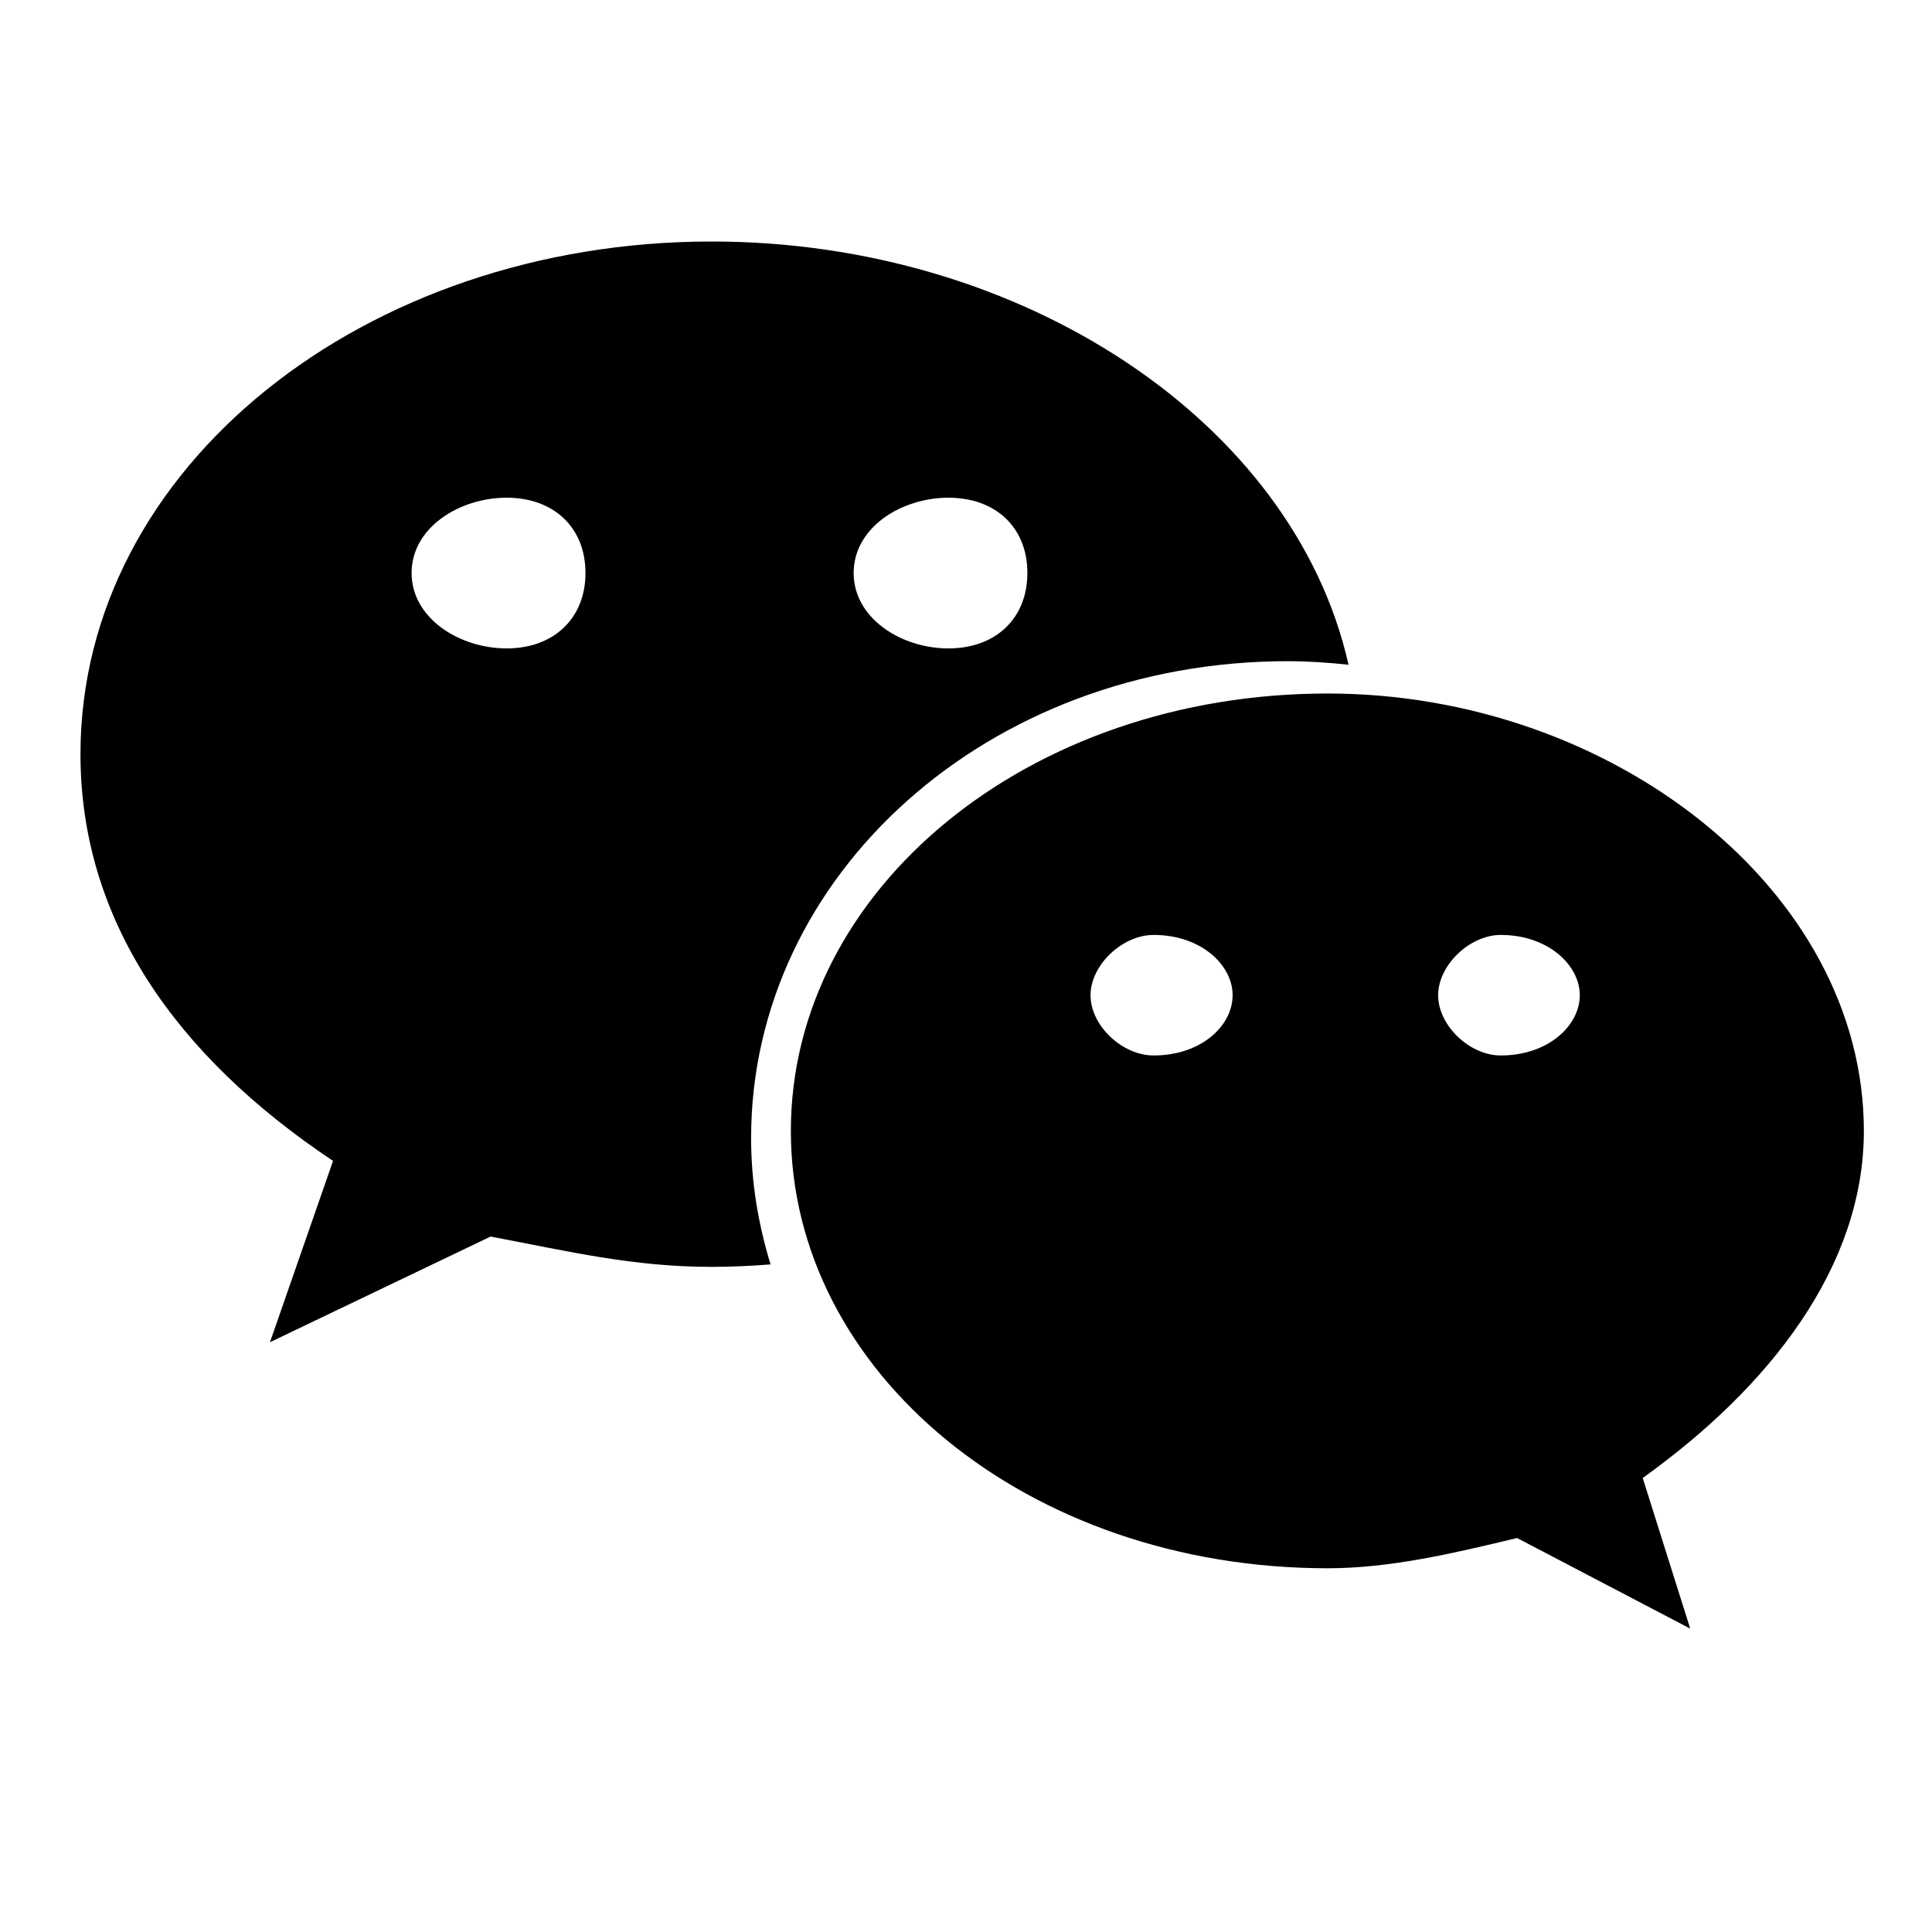
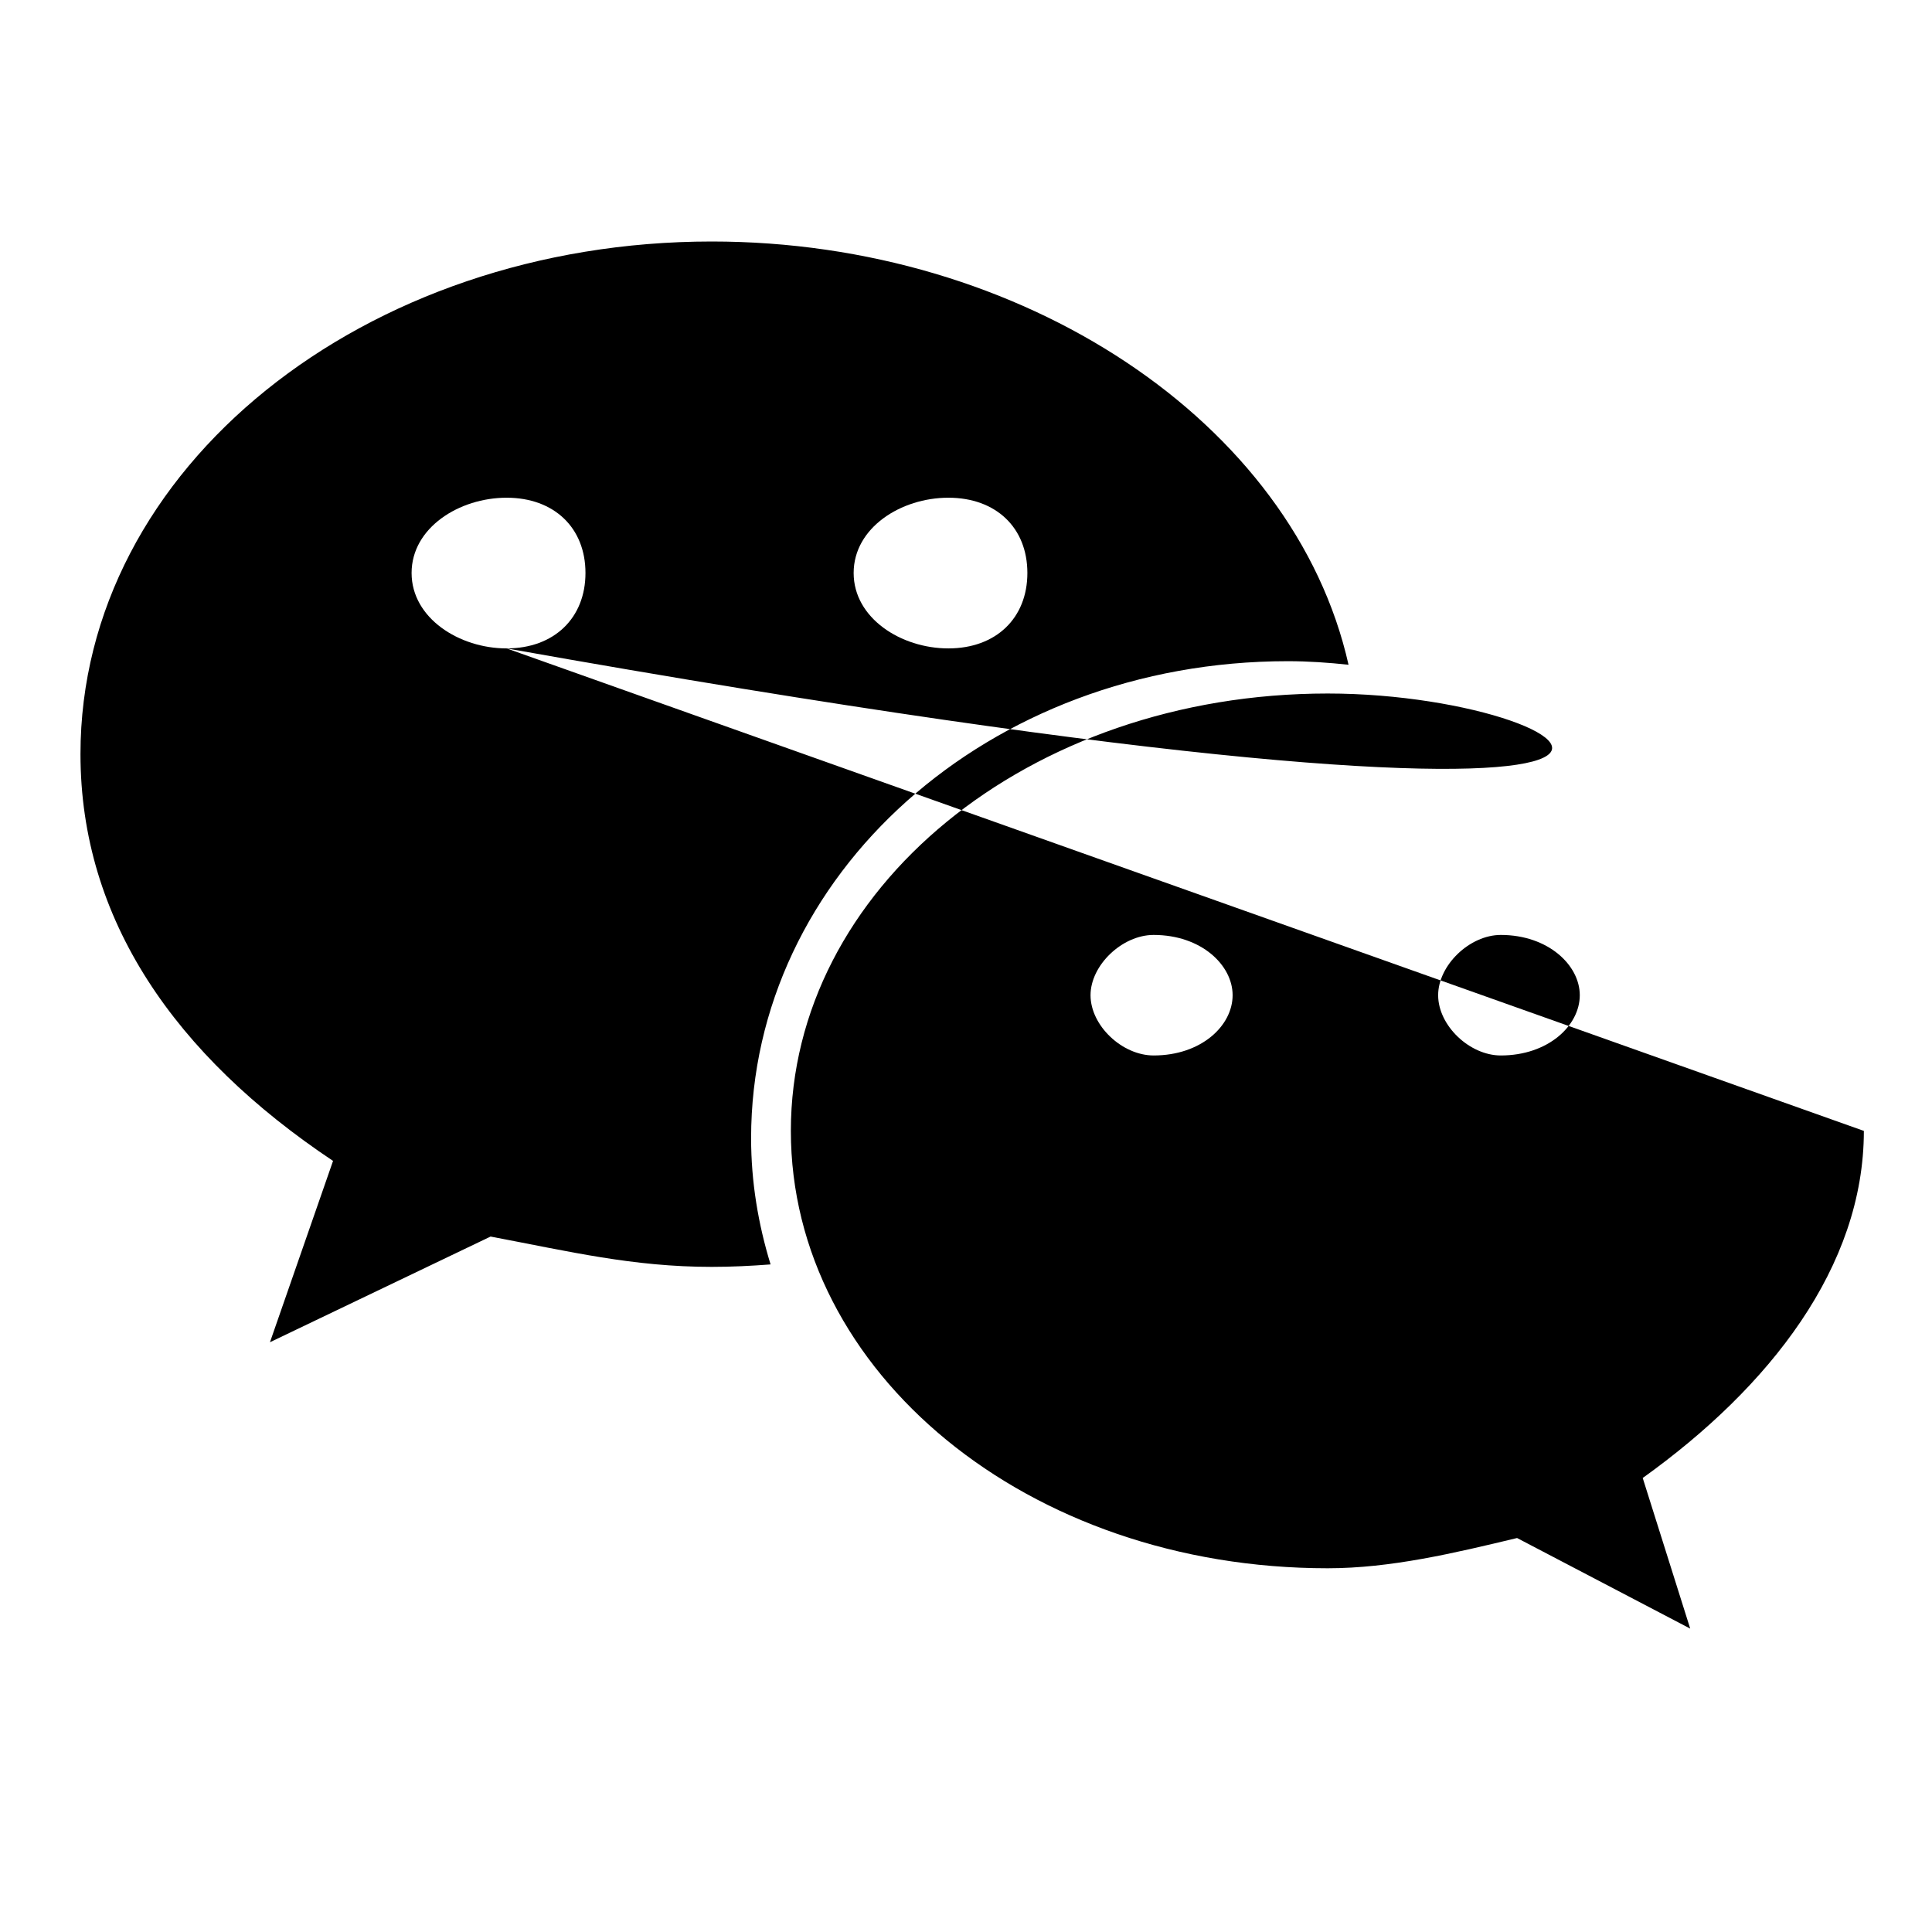
<svg xmlns="http://www.w3.org/2000/svg" width="26" height="26" viewBox="0 0 26 26" fill="none">
-   <path d="M17.33 8.898C17.606 8.898 17.878 8.917 18.148 8.946C17.413 5.678 13.754 3.25 9.578 3.25C4.908 3.25 1.083 6.289 1.083 10.148C1.083 12.375 2.356 14.204 4.482 15.623L3.633 18.063L6.602 16.641C7.665 16.842 8.517 17.049 9.578 17.049C9.844 17.049 10.108 17.036 10.37 17.016C10.204 16.474 10.108 15.906 10.108 15.317C10.108 11.774 13.295 8.898 17.33 8.898ZM12.763 6.698C13.403 6.698 13.826 7.101 13.826 7.711C13.826 8.319 13.403 8.726 12.763 8.726C12.126 8.726 11.488 8.319 11.488 7.711C11.488 7.101 12.126 6.698 12.763 6.698ZM6.818 8.726C6.181 8.726 5.539 8.319 5.539 7.711C5.539 7.101 6.181 6.698 6.818 6.698C7.455 6.698 7.879 7.101 7.879 7.711C7.879 8.319 7.455 8.726 6.818 8.726ZM25.083 15.219C25.083 11.977 21.684 9.333 17.868 9.333C13.826 9.333 10.643 11.977 10.643 15.219C10.643 18.467 13.826 21.105 17.868 21.105C18.713 21.105 19.567 20.902 20.416 20.698L22.746 21.917L22.107 19.89C23.813 18.668 25.083 17.049 25.083 15.219ZM15.525 14.204C15.102 14.204 14.676 13.803 14.676 13.393C14.676 12.989 15.102 12.582 15.525 12.582C16.167 12.582 16.588 12.989 16.588 13.393C16.588 13.803 16.167 14.204 15.525 14.204ZM20.197 14.204C19.778 14.204 19.354 13.803 19.354 13.393C19.354 12.989 19.778 12.582 20.197 12.582C20.834 12.582 21.26 12.989 21.26 13.393C21.26 13.803 20.834 14.204 20.197 14.204Z" fill="#333333" style="fill:#333333;fill:color(display-p3 0.2 0.2 0.2);fill-opacity:1;" />
+   <path d="M17.33 8.898C17.606 8.898 17.878 8.917 18.148 8.946C17.413 5.678 13.754 3.25 9.578 3.25C4.908 3.25 1.083 6.289 1.083 10.148C1.083 12.375 2.356 14.204 4.482 15.623L3.633 18.063L6.602 16.641C7.665 16.842 8.517 17.049 9.578 17.049C9.844 17.049 10.108 17.036 10.37 17.016C10.204 16.474 10.108 15.906 10.108 15.317C10.108 11.774 13.295 8.898 17.33 8.898ZM12.763 6.698C13.403 6.698 13.826 7.101 13.826 7.711C13.826 8.319 13.403 8.726 12.763 8.726C12.126 8.726 11.488 8.319 11.488 7.711C11.488 7.101 12.126 6.698 12.763 6.698ZM6.818 8.726C6.181 8.726 5.539 8.319 5.539 7.711C5.539 7.101 6.181 6.698 6.818 6.698C7.455 6.698 7.879 7.101 7.879 7.711C7.879 8.319 7.455 8.726 6.818 8.726ZC25.083 11.977 21.684 9.333 17.868 9.333C13.826 9.333 10.643 11.977 10.643 15.219C10.643 18.467 13.826 21.105 17.868 21.105C18.713 21.105 19.567 20.902 20.416 20.698L22.746 21.917L22.107 19.89C23.813 18.668 25.083 17.049 25.083 15.219ZM15.525 14.204C15.102 14.204 14.676 13.803 14.676 13.393C14.676 12.989 15.102 12.582 15.525 12.582C16.167 12.582 16.588 12.989 16.588 13.393C16.588 13.803 16.167 14.204 15.525 14.204ZM20.197 14.204C19.778 14.204 19.354 13.803 19.354 13.393C19.354 12.989 19.778 12.582 20.197 12.582C20.834 12.582 21.26 12.989 21.26 13.393C21.26 13.803 20.834 14.204 20.197 14.204Z" fill="#333333" style="fill:#333333;fill:color(display-p3 0.2 0.2 0.2);fill-opacity:1;" />
</svg>